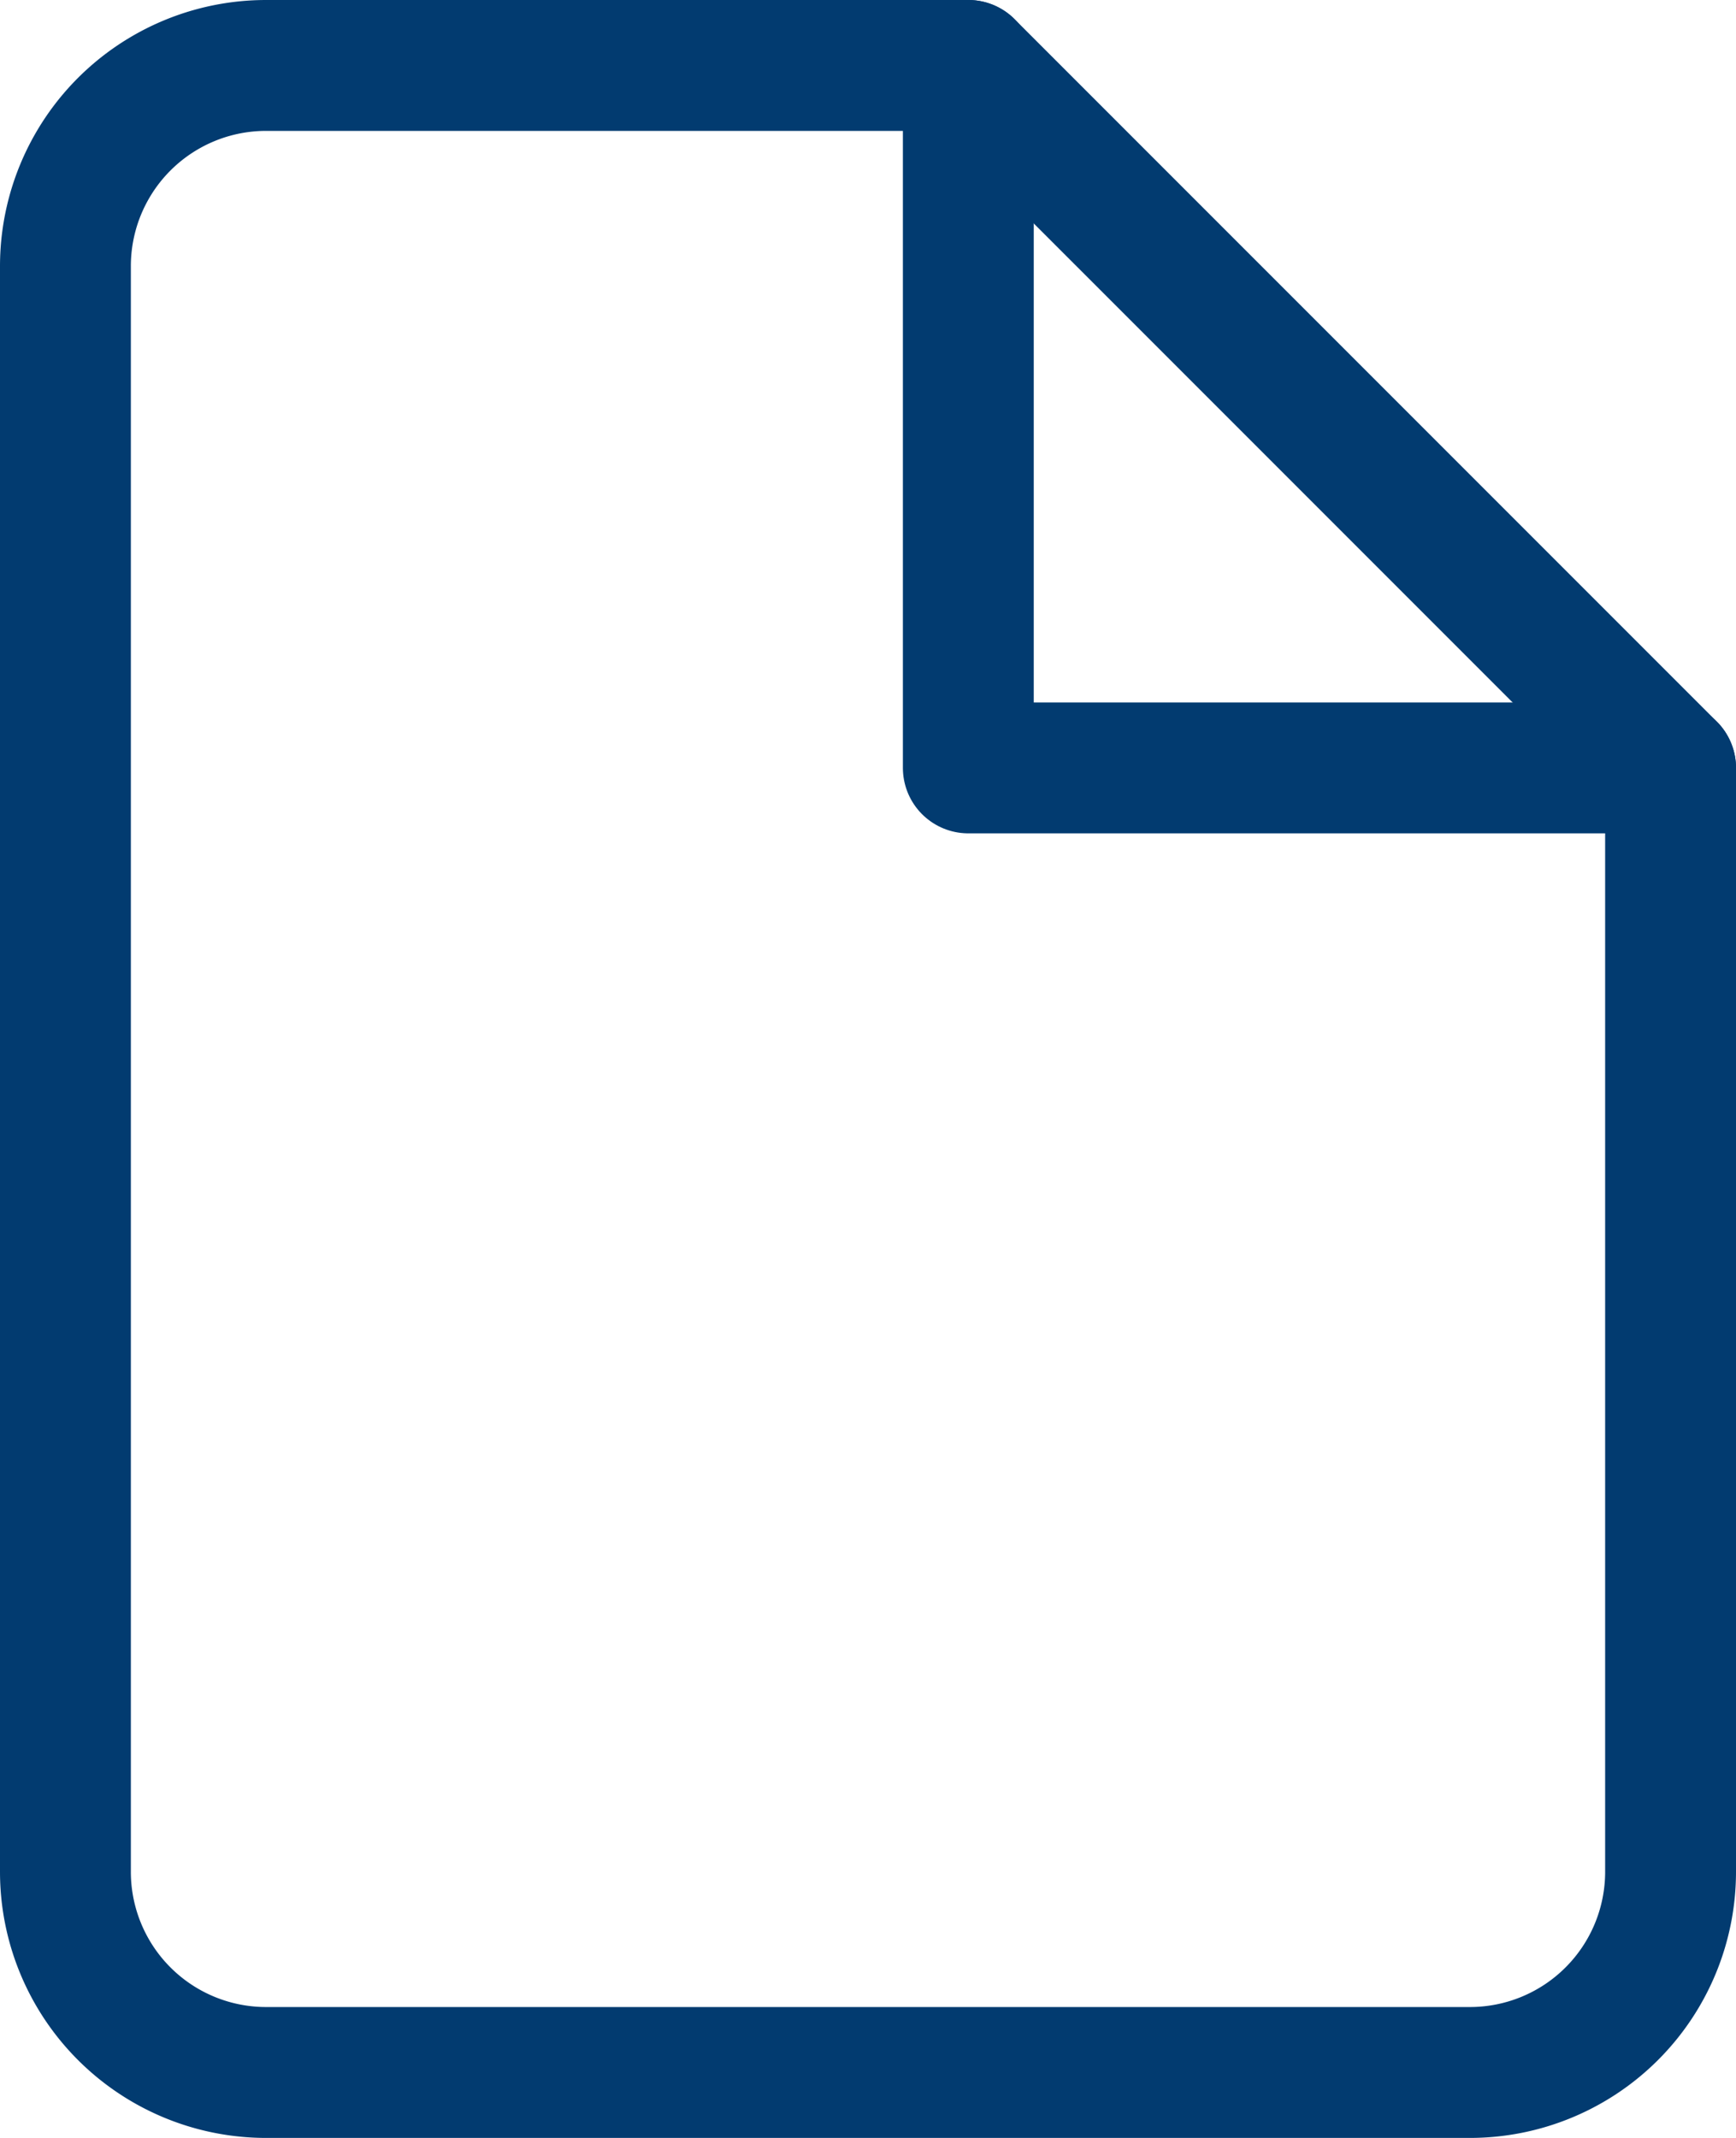
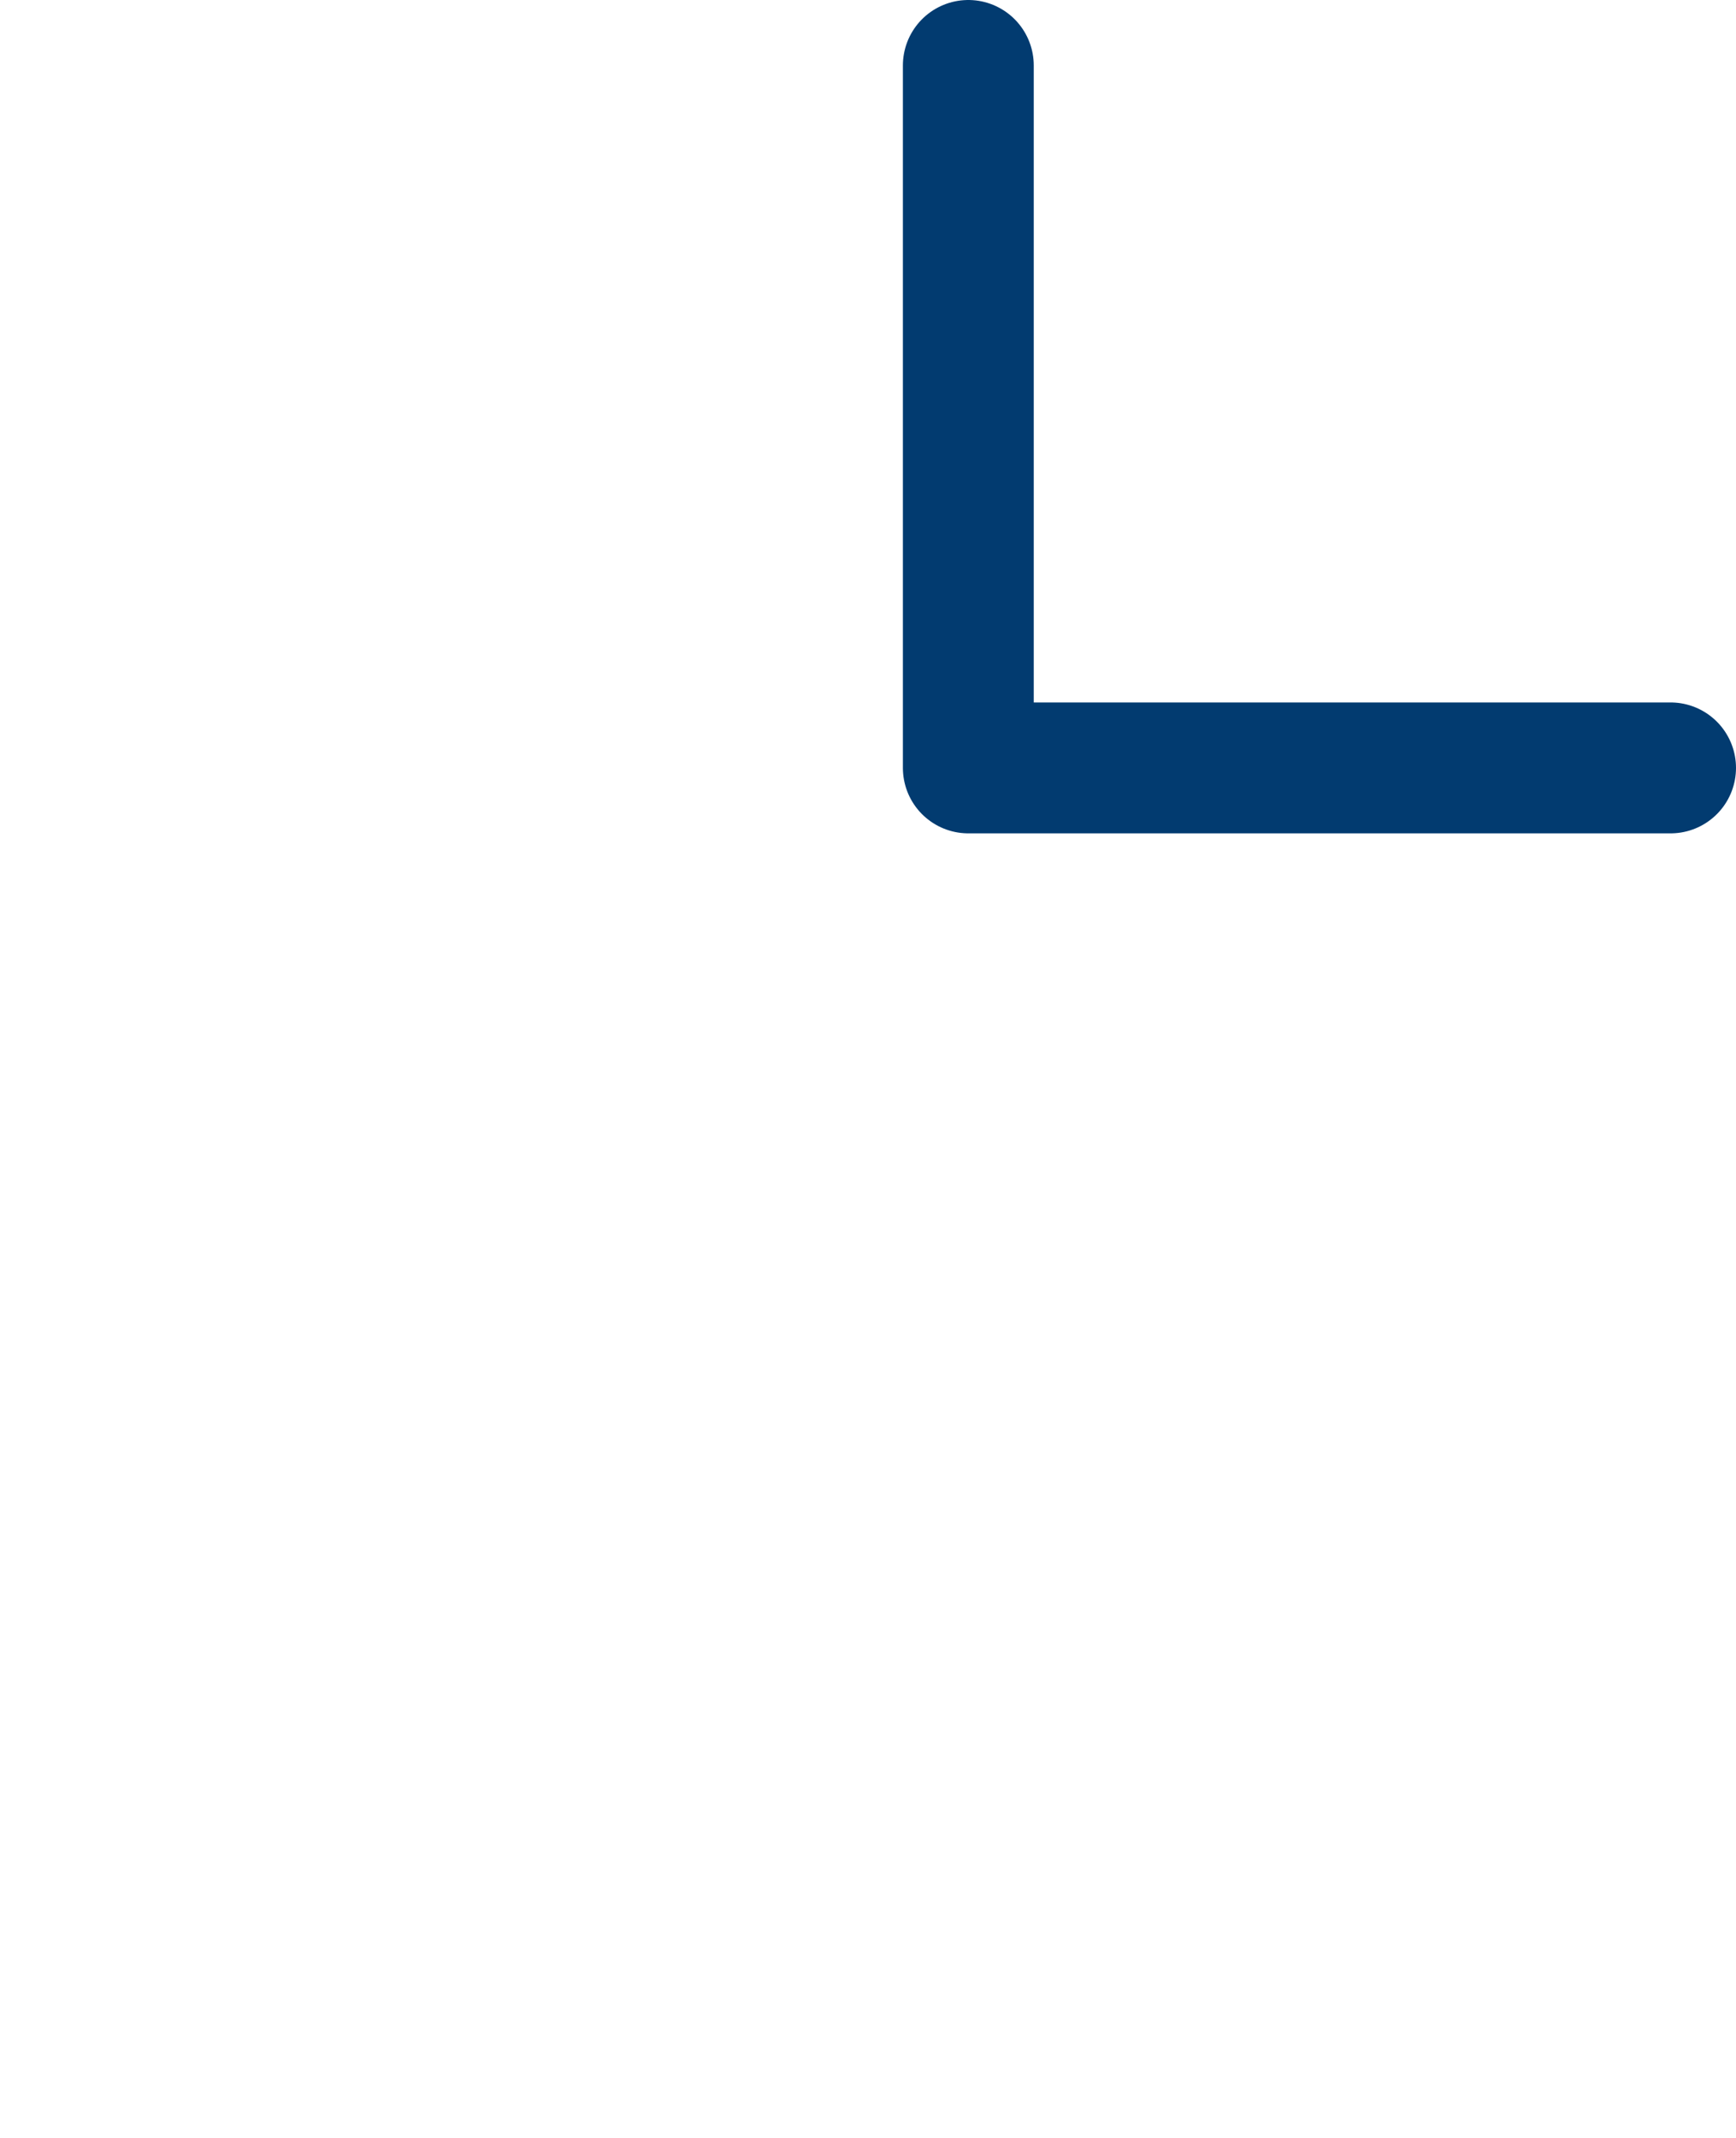
<svg xmlns="http://www.w3.org/2000/svg" width="19.9" height="24.5" viewBox="0 0 19.9 24.5">
  <g id="Icon_feather-file" data-name="Icon feather-file" transform="translate(0.75 0.75)">
-     <path id="Path_561" data-name="Path 561" d="M16.35,3H8.3A2.3,2.3,0,0,0,6,5.3V23.7A2.3,2.3,0,0,0,8.3,26H22.1a2.3,2.3,0,0,0,2.3-2.3V11.05Z" transform="translate(-6 -3)" fill="none" stroke="#023b70" stroke-linecap="round" stroke-linejoin="round" stroke-width="1.5" />
    <path id="Path_562" data-name="Path 562" d="M19.5,3v8.05h8.05" transform="translate(-9.15 -3)" fill="none" stroke="#023b70" stroke-linecap="round" stroke-linejoin="round" stroke-width="1.5" />
  </g>
</svg>